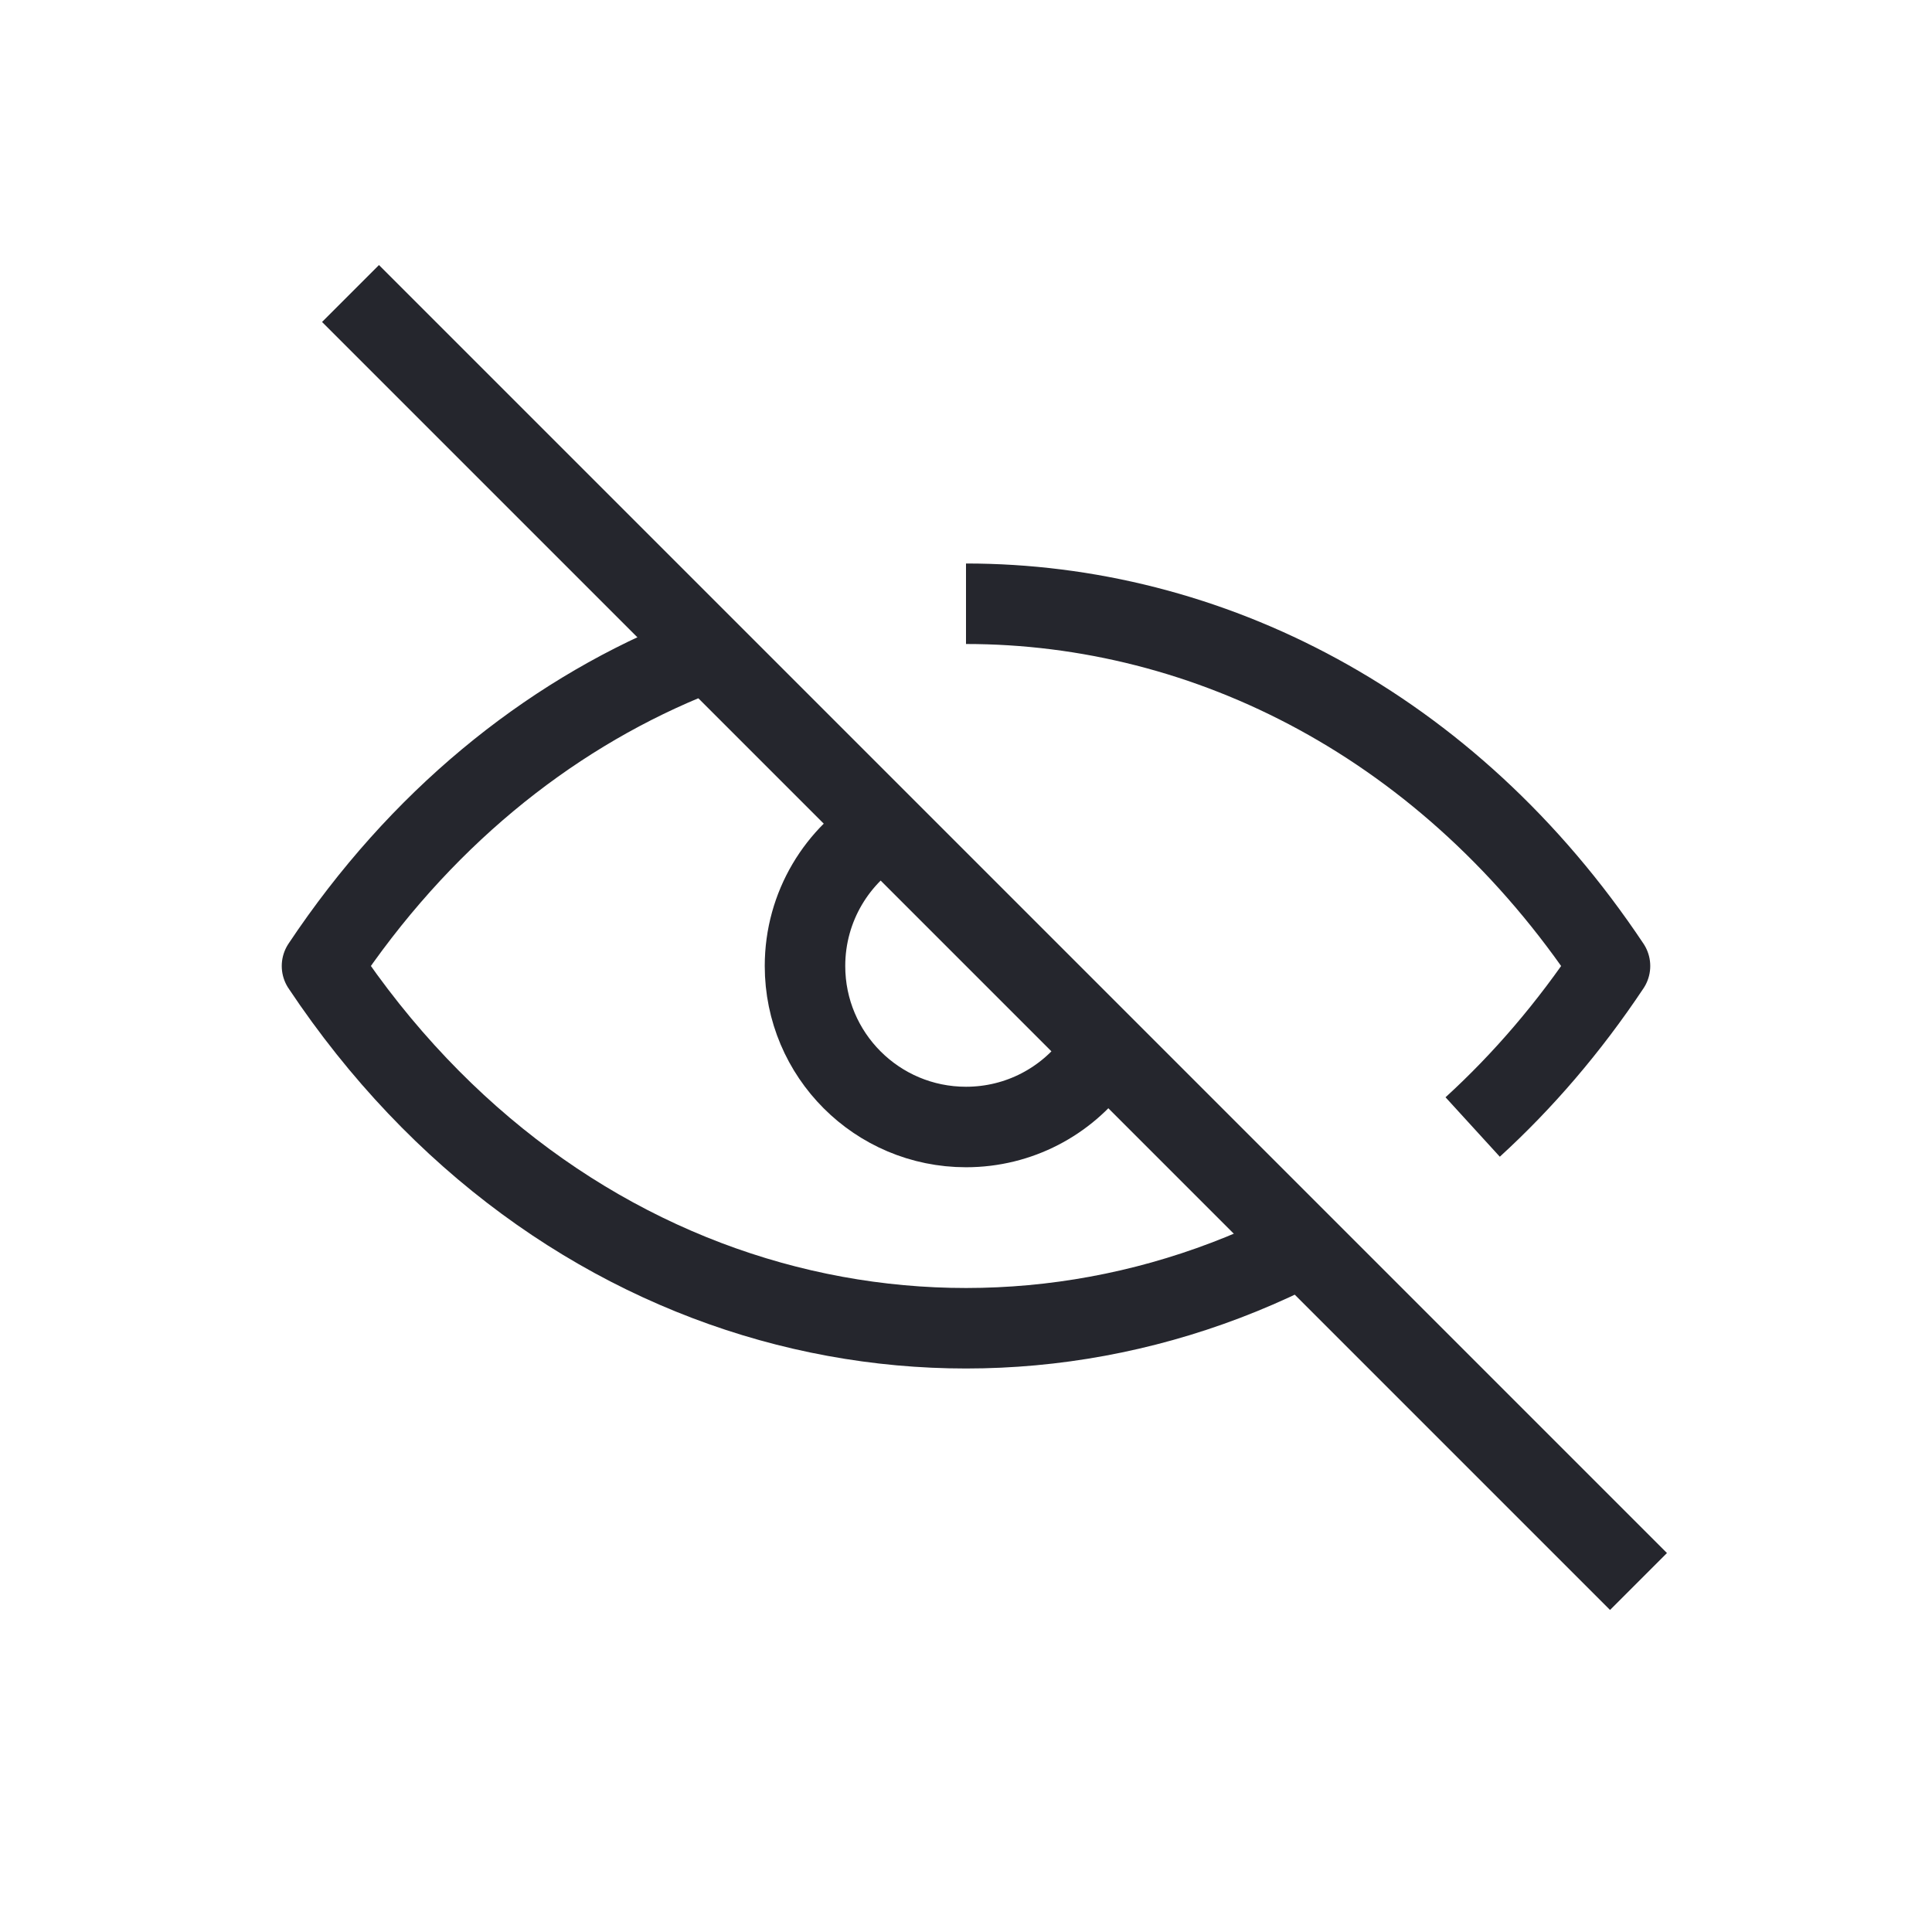
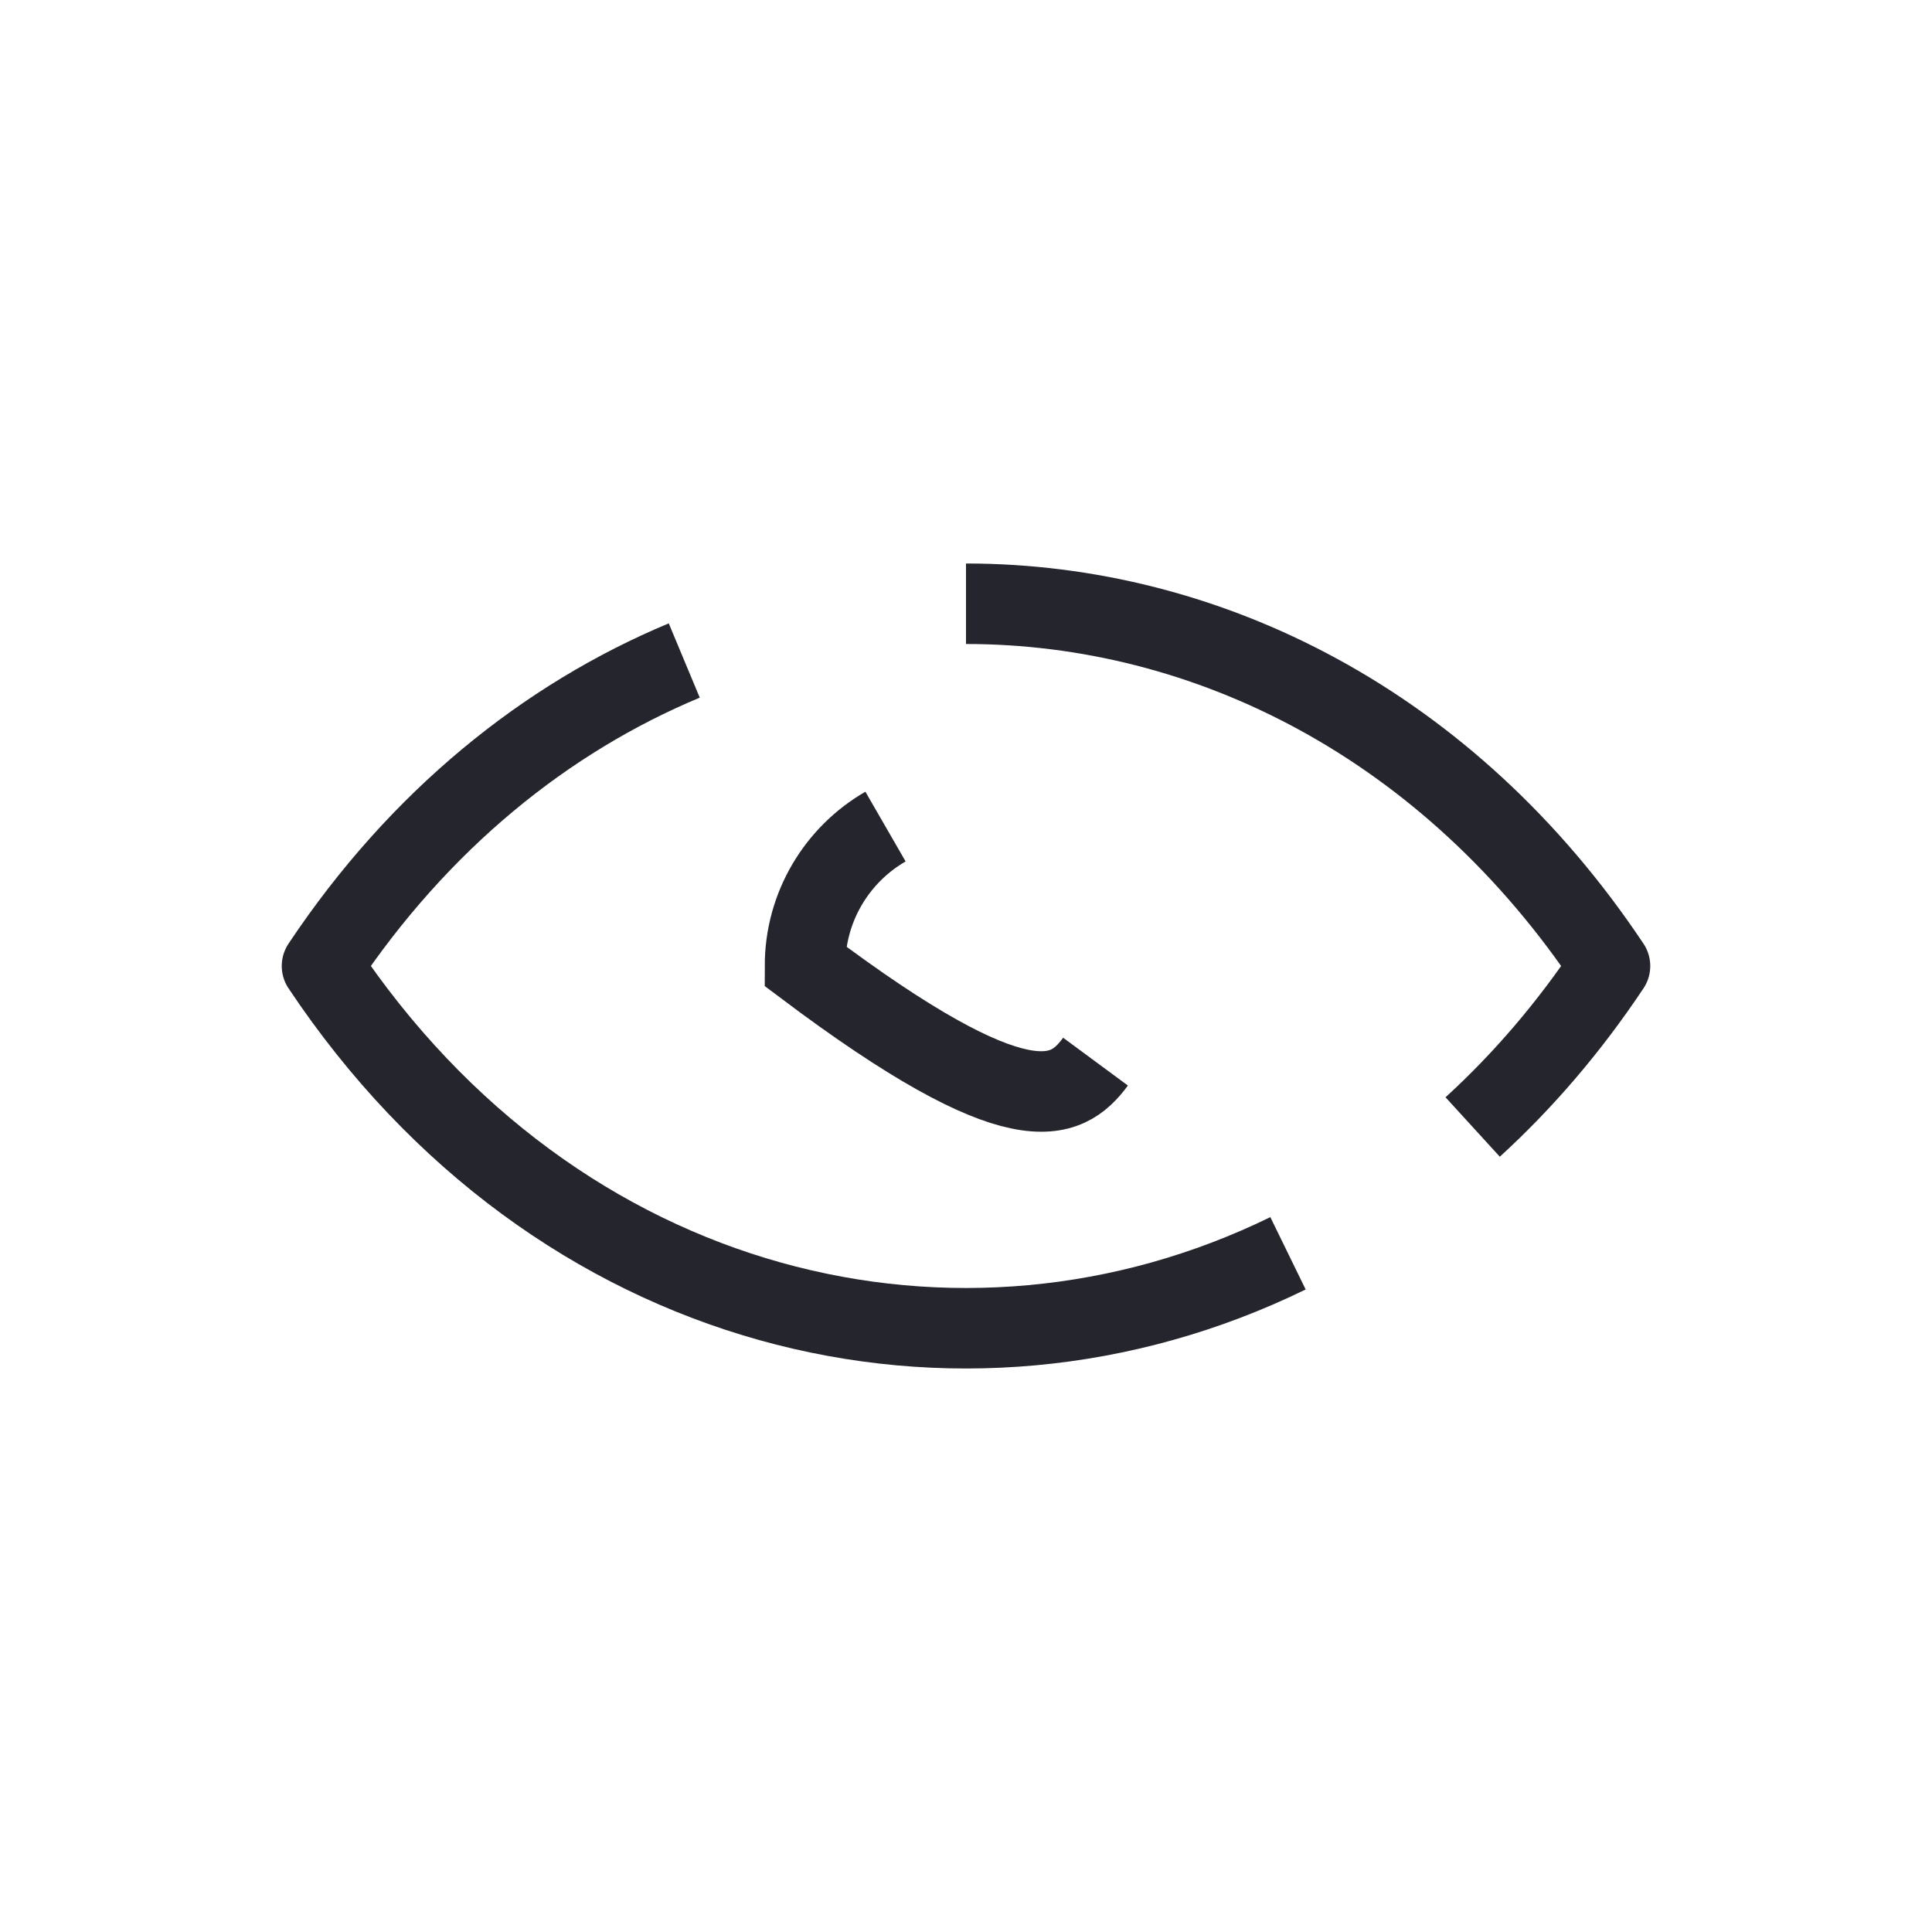
<svg xmlns="http://www.w3.org/2000/svg" width="24" height="24" viewBox="0 0 24 24" fill="none">
  <g id="Hide">
    <path id="Vector 57" d="M8.5 8.205C6.782 8.922 5.208 10.187 4 12C6.91 16.365 11.936 17.554 16 15.569M12 7.5C15 7.5 18 9 20 12C19.491 12.764 18.917 13.431 18.294 14" stroke="#25262D" stroke-linejoin="round" />
-     <path id="Ellipse 16" d="M11 10.268C10.402 10.613 10 11.26 10 12C10 13.105 10.895 14 12 14C12.66 14 13.245 13.681 13.609 13.188" stroke="#25262D" />
-     <line id="Line 1" x1="4.354" y1="3.646" x2="20.354" y2="19.646" stroke="#25262D" />
+     <path id="Ellipse 16" d="M11 10.268C10.402 10.613 10 11.26 10 12C12.66 14 13.245 13.681 13.609 13.188" stroke="#25262D" />
  </g>
</svg>